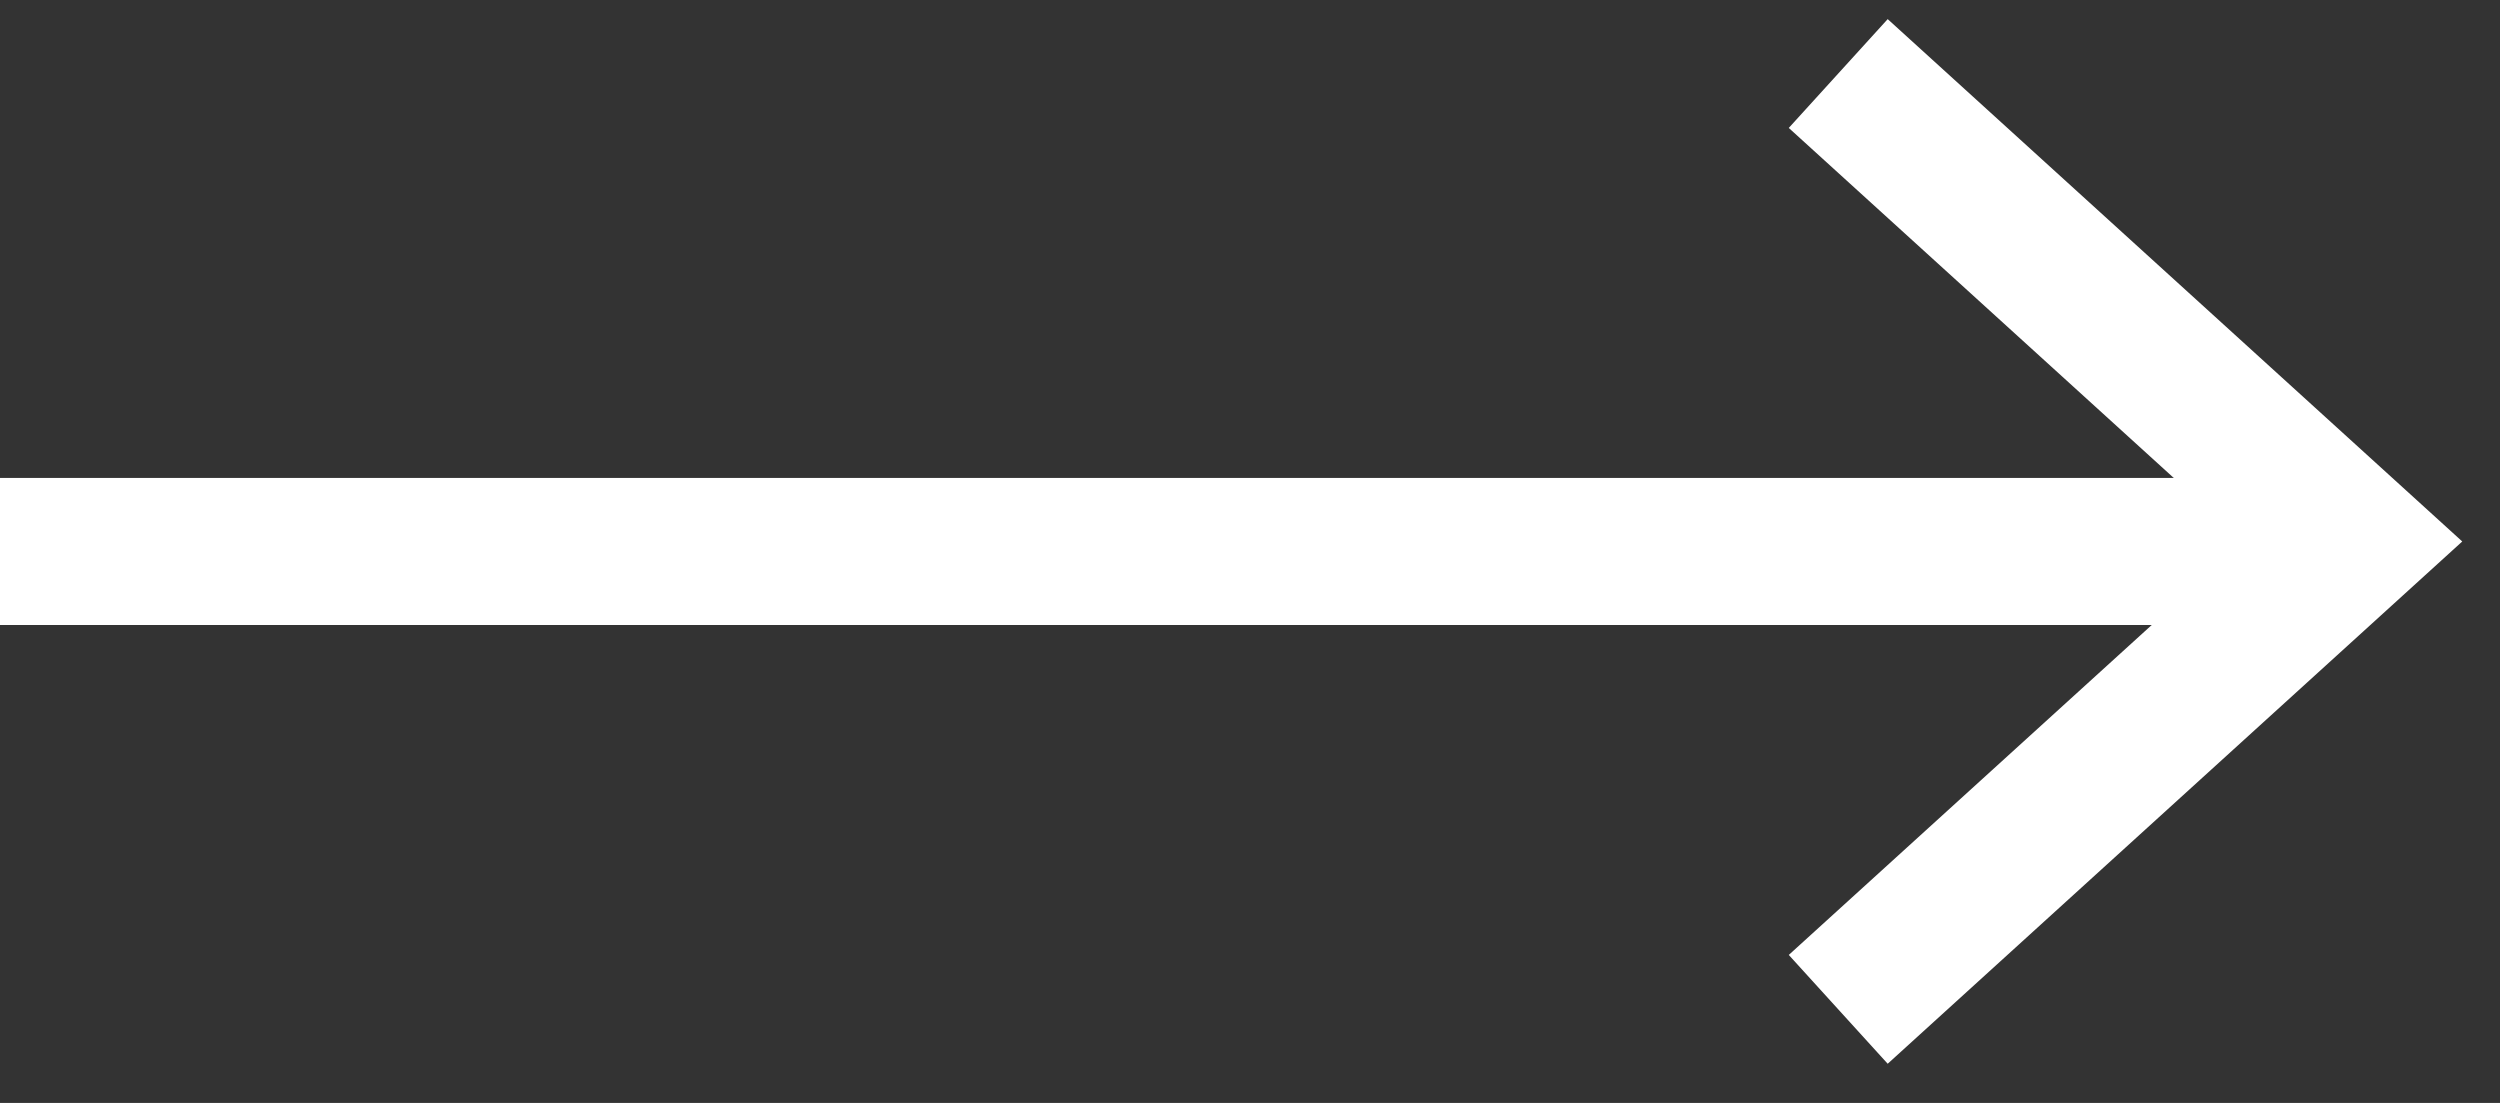
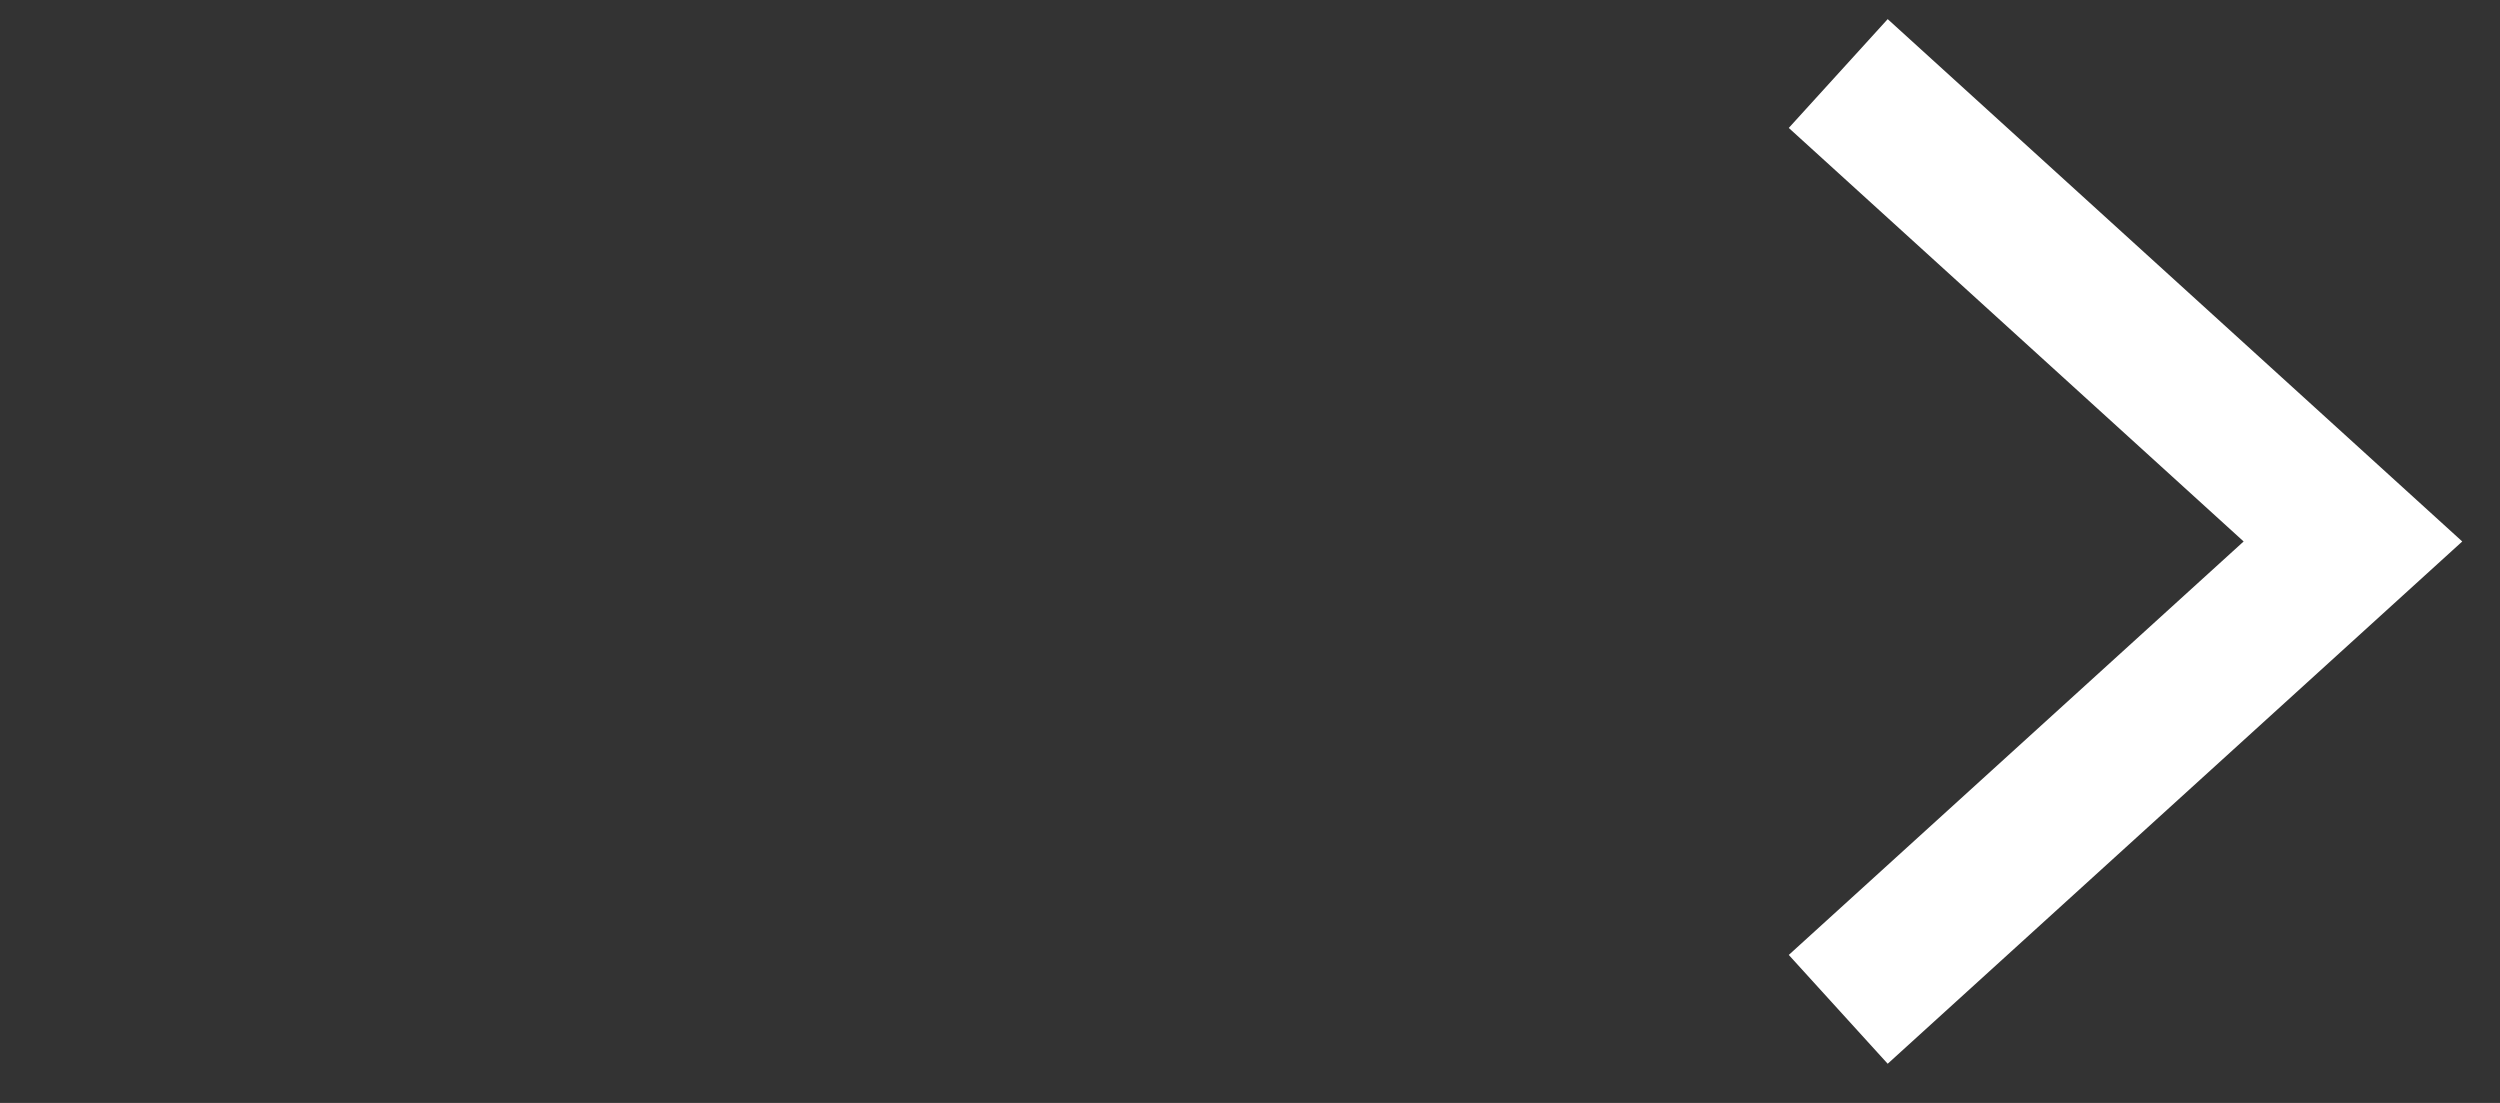
<svg xmlns="http://www.w3.org/2000/svg" width="34" height="15" viewBox="0 0 34 15" fill="none">
  <rect x="0" y="0" width="34" height="15" fill="#333333" stroke="none" />
  <path d="M25 1L32 7.364L25 13.727" stroke="white" stroke-width="2" />
-   <path d="M31 7.5H0" stroke="white" stroke-width="2" />
</svg>